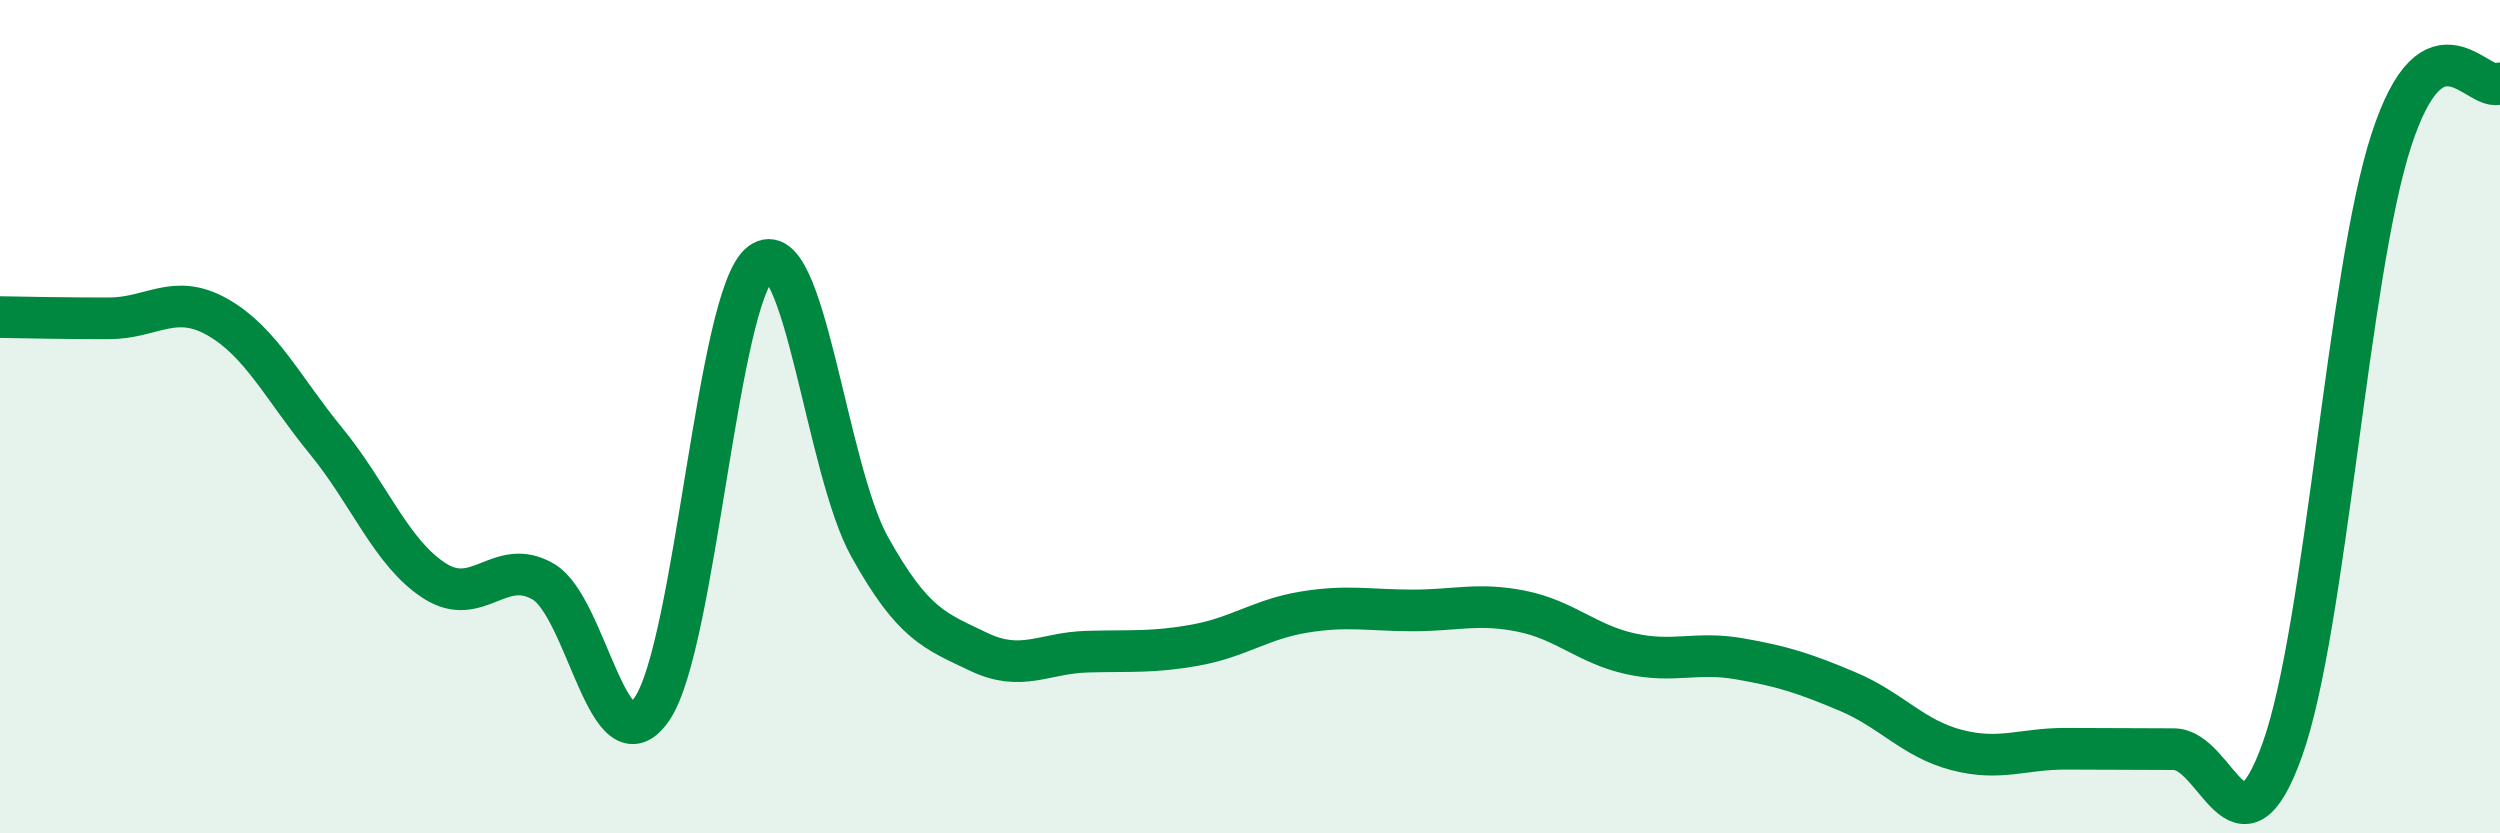
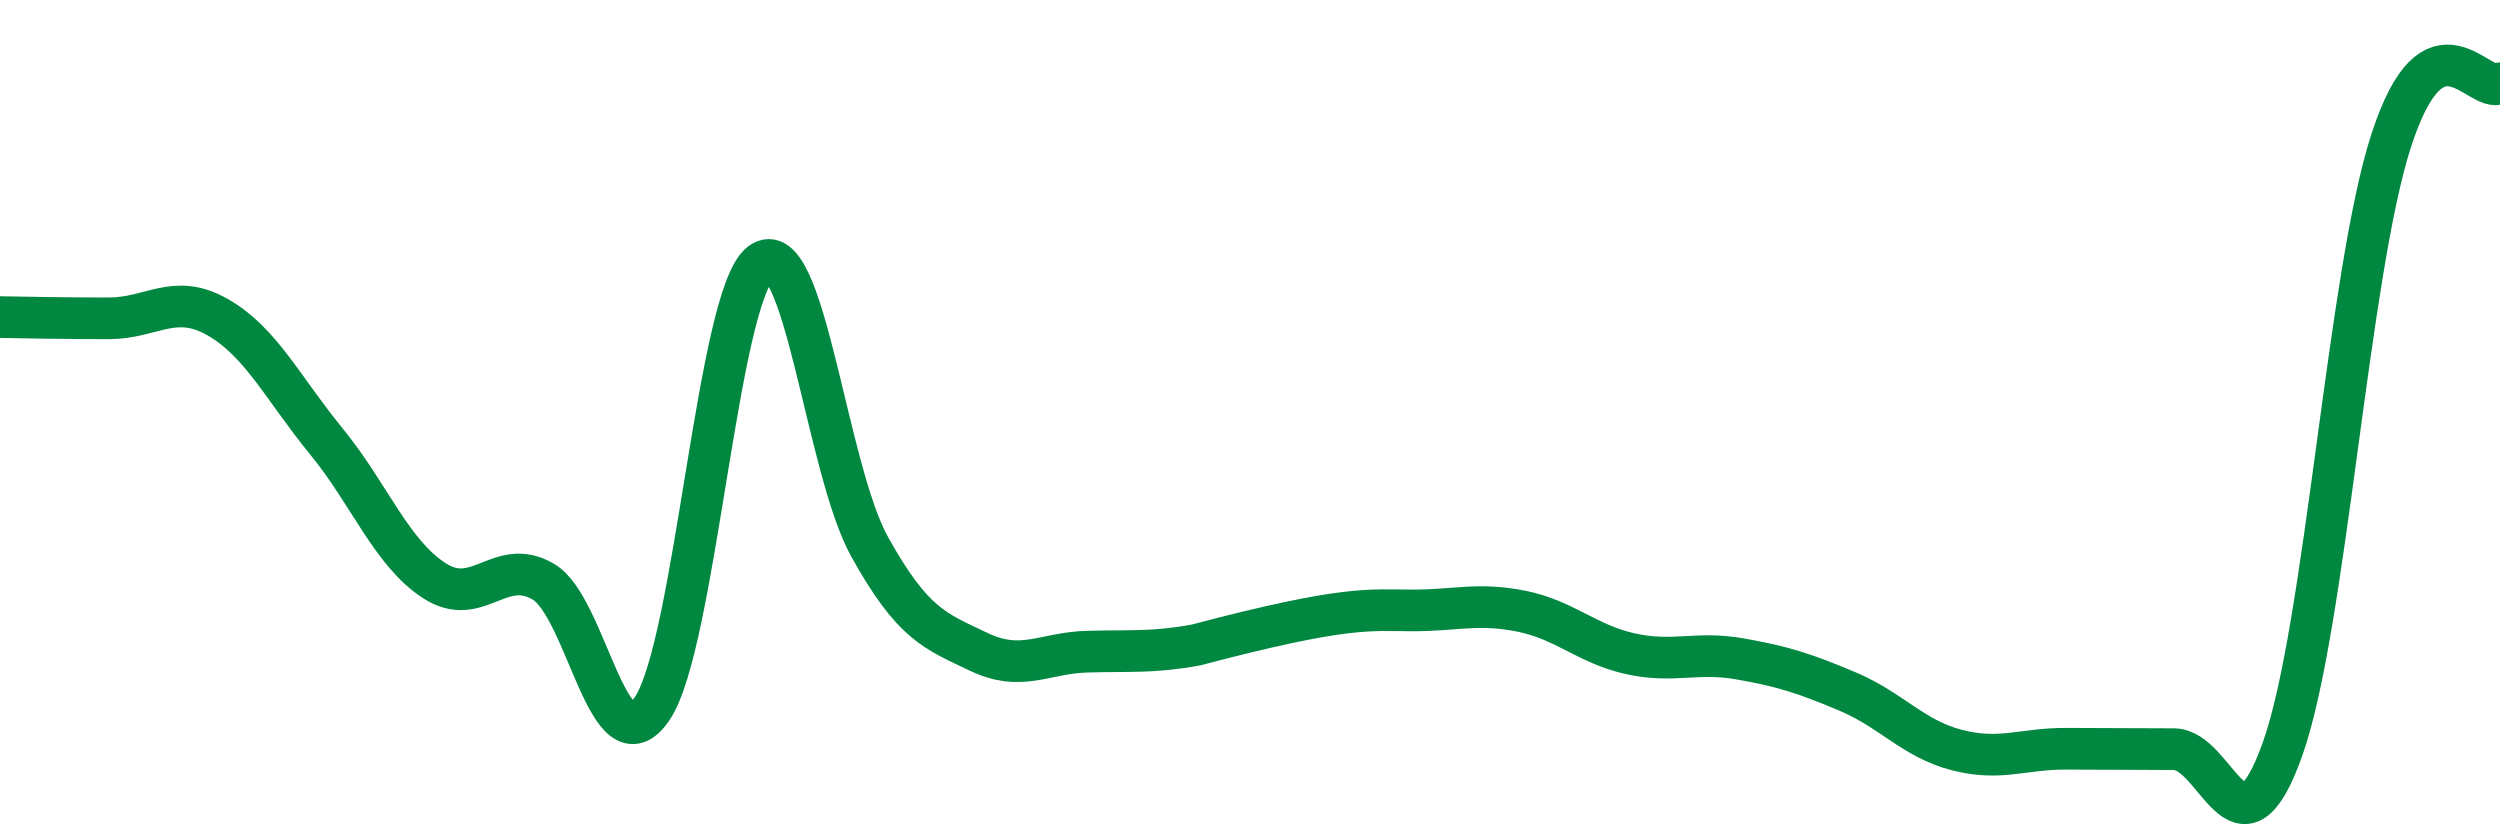
<svg xmlns="http://www.w3.org/2000/svg" width="60" height="20" viewBox="0 0 60 20">
-   <path d="M 0,7.61 C 0.52,7.62 1.57,7.64 2.61,7.64 C 3.65,7.64 4.18,7.02 5.22,7.61 C 6.26,8.2 6.79,9.32 7.83,10.59 C 8.87,11.86 9.39,13.27 10.43,13.94 C 11.47,14.61 12,13.35 13.04,13.96 C 14.08,14.57 14.61,18.54 15.65,17.01 C 16.69,15.48 17.22,7.09 18.26,6.31 C 19.3,5.53 19.83,11.25 20.87,13.12 C 21.91,14.99 22.44,15.14 23.48,15.64 C 24.52,16.14 25.05,15.67 26.09,15.64 C 27.13,15.61 27.66,15.67 28.7,15.48 C 29.74,15.29 30.26,14.86 31.3,14.69 C 32.34,14.52 32.87,14.65 33.91,14.65 C 34.95,14.65 35.48,14.46 36.52,14.67 C 37.56,14.88 38.09,15.46 39.13,15.69 C 40.17,15.92 40.7,15.63 41.74,15.81 C 42.78,15.99 43.31,16.16 44.35,16.6 C 45.39,17.04 45.92,17.73 46.96,18 C 48,18.27 48.53,17.97 49.57,17.97 C 50.61,17.97 51.13,17.98 52.17,17.98 C 53.21,17.98 53.74,20.9 54.78,17.98 C 55.82,15.06 56.35,6.57 57.39,3.37 C 58.43,0.17 59.48,2.27 60,2L60 20L0 20Z" fill="#008740" opacity="0.1" stroke-linecap="round" stroke-linejoin="round" />
-   <path d="M 0,7.61 C 0.52,7.62 1.57,7.64 2.61,7.64 C 3.65,7.64 4.18,7.02 5.22,7.61 C 6.26,8.2 6.79,9.32 7.83,10.59 C 8.87,11.86 9.39,13.27 10.43,13.94 C 11.47,14.61 12,13.35 13.04,13.96 C 14.08,14.57 14.61,18.54 15.65,17.01 C 16.69,15.48 17.22,7.09 18.26,6.31 C 19.3,5.53 19.83,11.25 20.87,13.12 C 21.91,14.99 22.44,15.14 23.48,15.64 C 24.52,16.14 25.05,15.67 26.09,15.64 C 27.13,15.61 27.66,15.67 28.7,15.48 C 29.74,15.29 30.26,14.86 31.3,14.69 C 32.34,14.52 32.87,14.65 33.91,14.65 C 34.95,14.65 35.48,14.46 36.52,14.67 C 37.56,14.88 38.09,15.46 39.13,15.69 C 40.17,15.92 40.7,15.63 41.74,15.81 C 42.78,15.99 43.31,16.16 44.35,16.6 C 45.39,17.04 45.92,17.73 46.96,18 C 48,18.27 48.53,17.97 49.57,17.97 C 50.61,17.97 51.13,17.98 52.17,17.98 C 53.21,17.98 53.74,20.9 54.78,17.98 C 55.82,15.06 56.35,6.57 57.39,3.37 C 58.43,0.17 59.48,2.27 60,2" stroke="#008740" stroke-width="1" fill="none" stroke-linecap="round" stroke-linejoin="round" />
+   <path d="M 0,7.61 C 0.52,7.62 1.57,7.64 2.61,7.64 C 3.65,7.64 4.18,7.02 5.22,7.61 C 6.26,8.2 6.79,9.32 7.83,10.59 C 8.87,11.86 9.39,13.27 10.43,13.94 C 11.47,14.61 12,13.35 13.04,13.96 C 14.08,14.57 14.61,18.54 15.65,17.01 C 16.69,15.48 17.22,7.09 18.26,6.31 C 19.3,5.53 19.83,11.25 20.87,13.12 C 21.91,14.99 22.44,15.14 23.48,15.64 C 24.52,16.14 25.05,15.67 26.09,15.64 C 27.13,15.61 27.66,15.67 28.7,15.48 C 32.34,14.52 32.87,14.65 33.91,14.65 C 34.95,14.65 35.48,14.46 36.52,14.67 C 37.56,14.88 38.09,15.46 39.13,15.69 C 40.17,15.92 40.7,15.63 41.74,15.81 C 42.78,15.99 43.31,16.16 44.35,16.6 C 45.39,17.04 45.92,17.73 46.96,18 C 48,18.27 48.53,17.97 49.57,17.97 C 50.61,17.97 51.13,17.98 52.17,17.98 C 53.21,17.98 53.74,20.9 54.78,17.98 C 55.82,15.06 56.35,6.57 57.39,3.37 C 58.43,0.17 59.48,2.27 60,2" stroke="#008740" stroke-width="1" fill="none" stroke-linecap="round" stroke-linejoin="round" />
</svg>